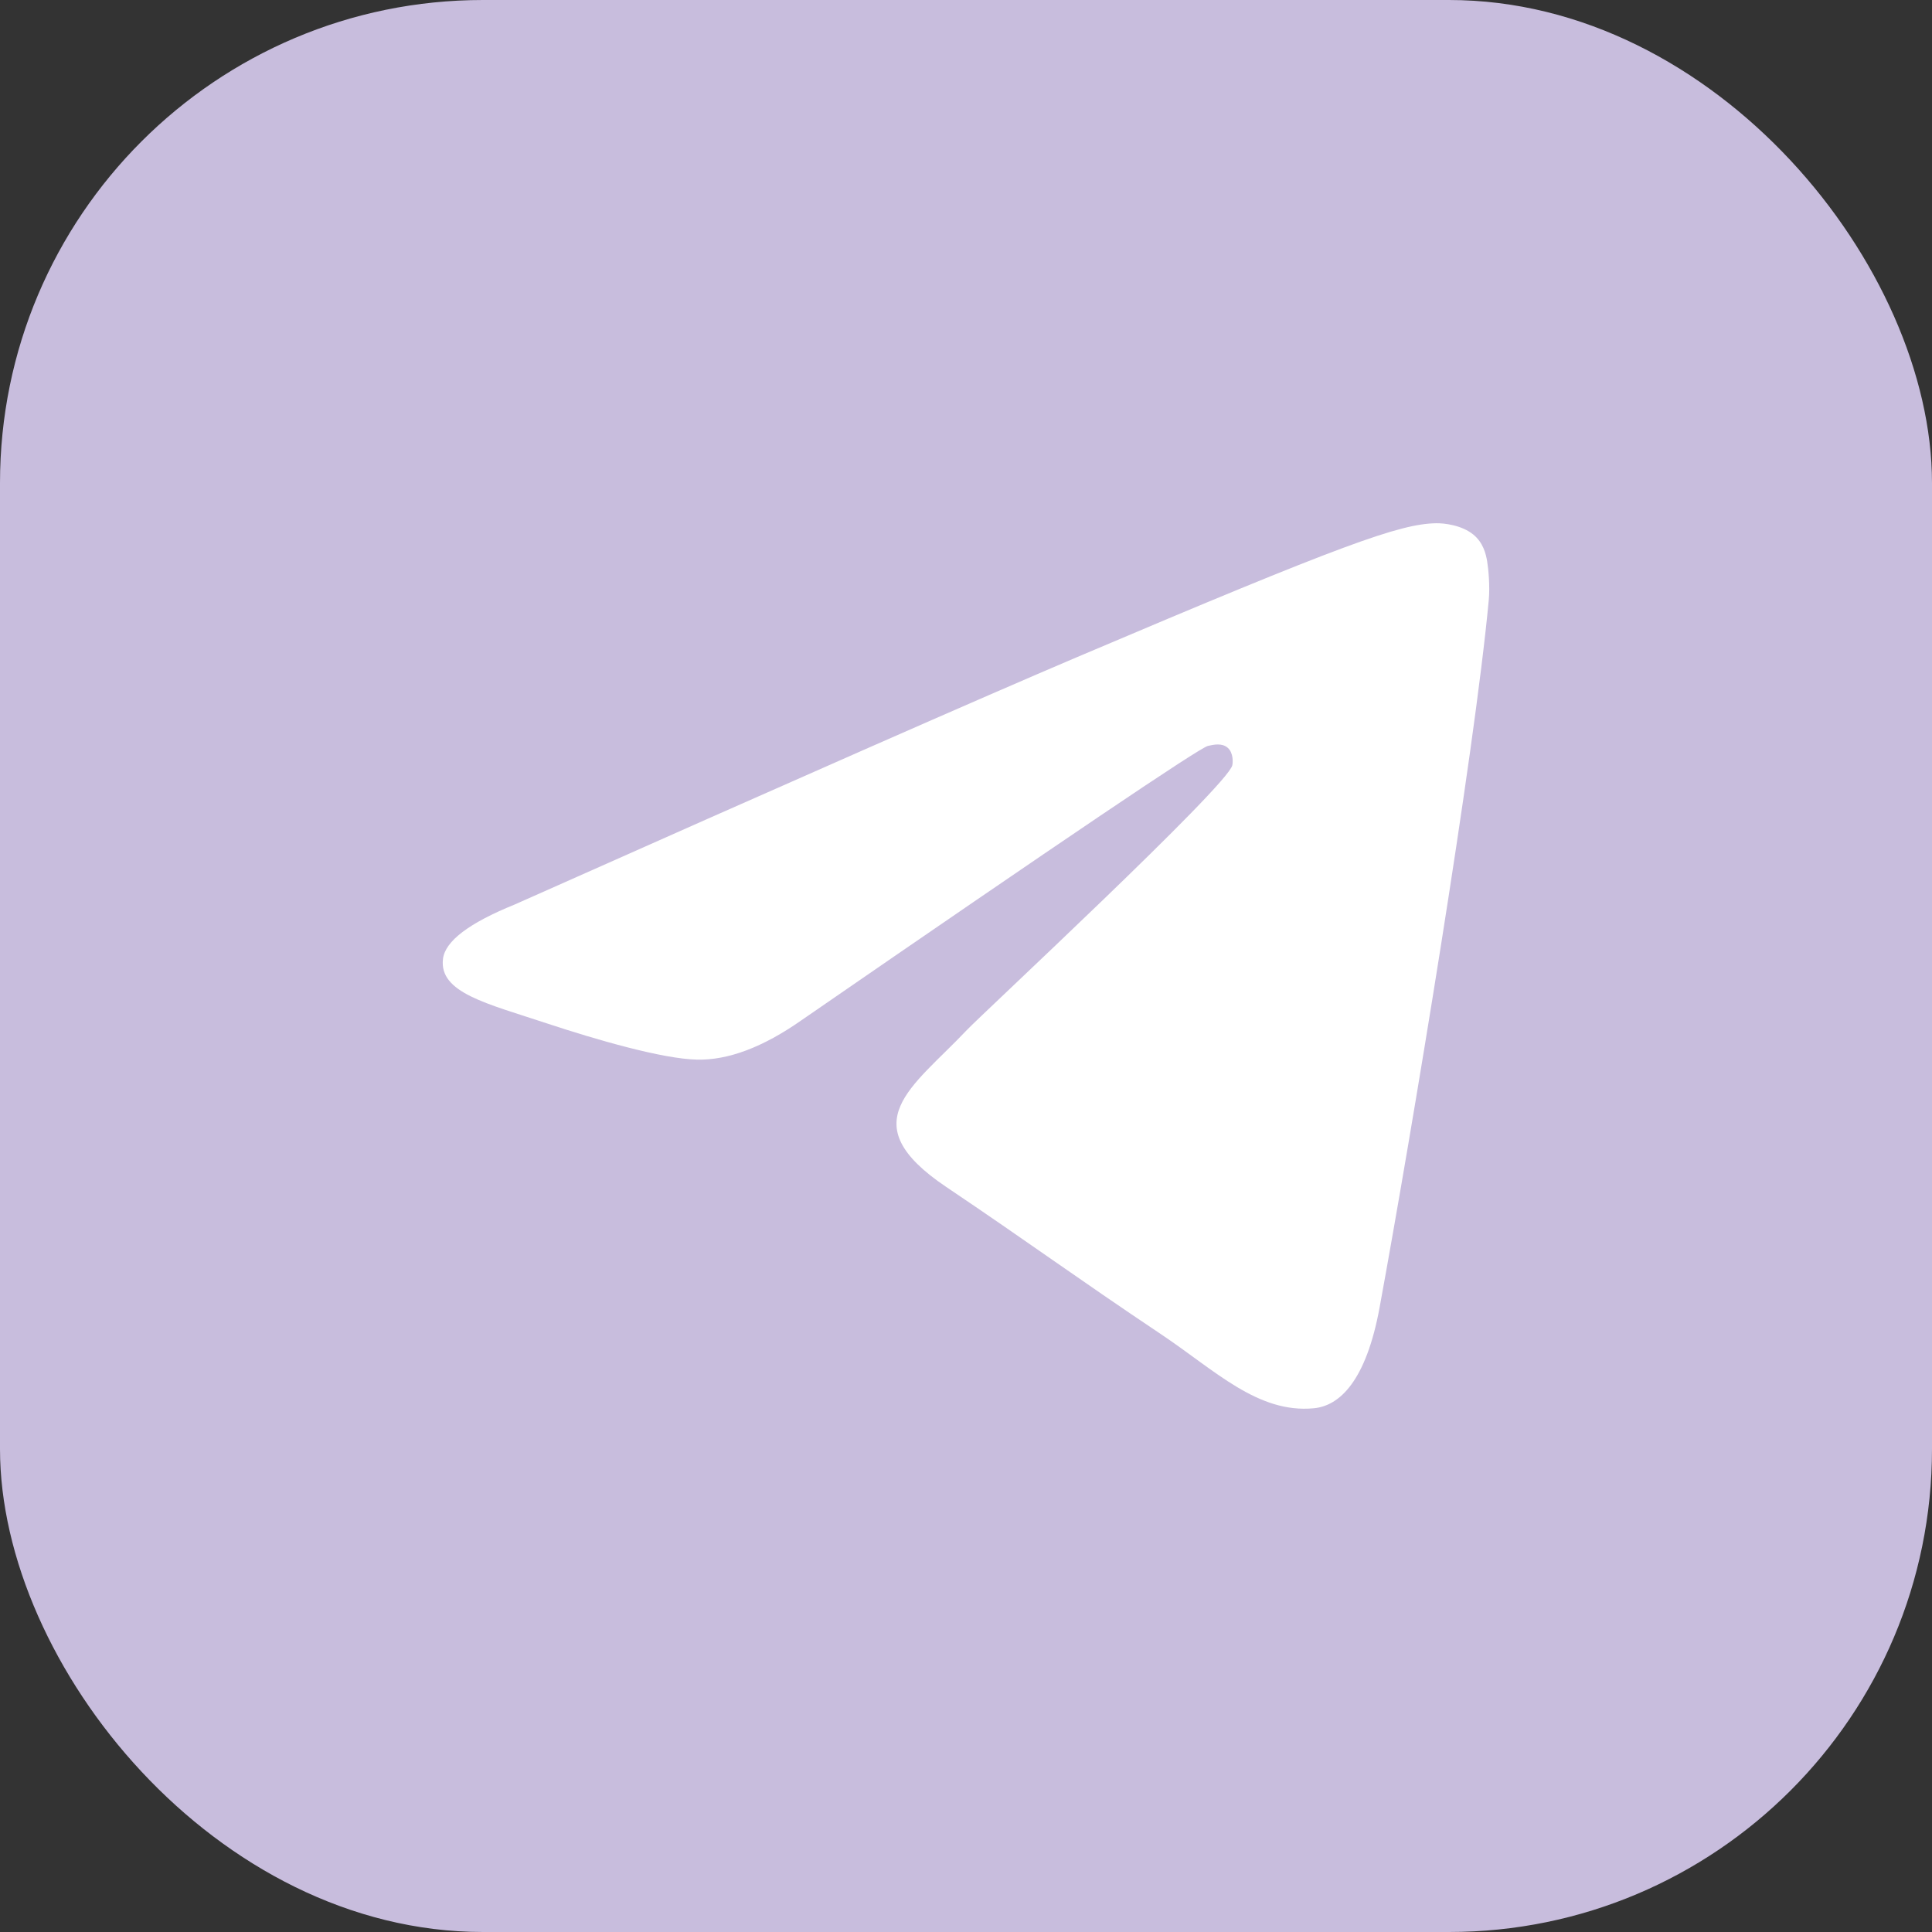
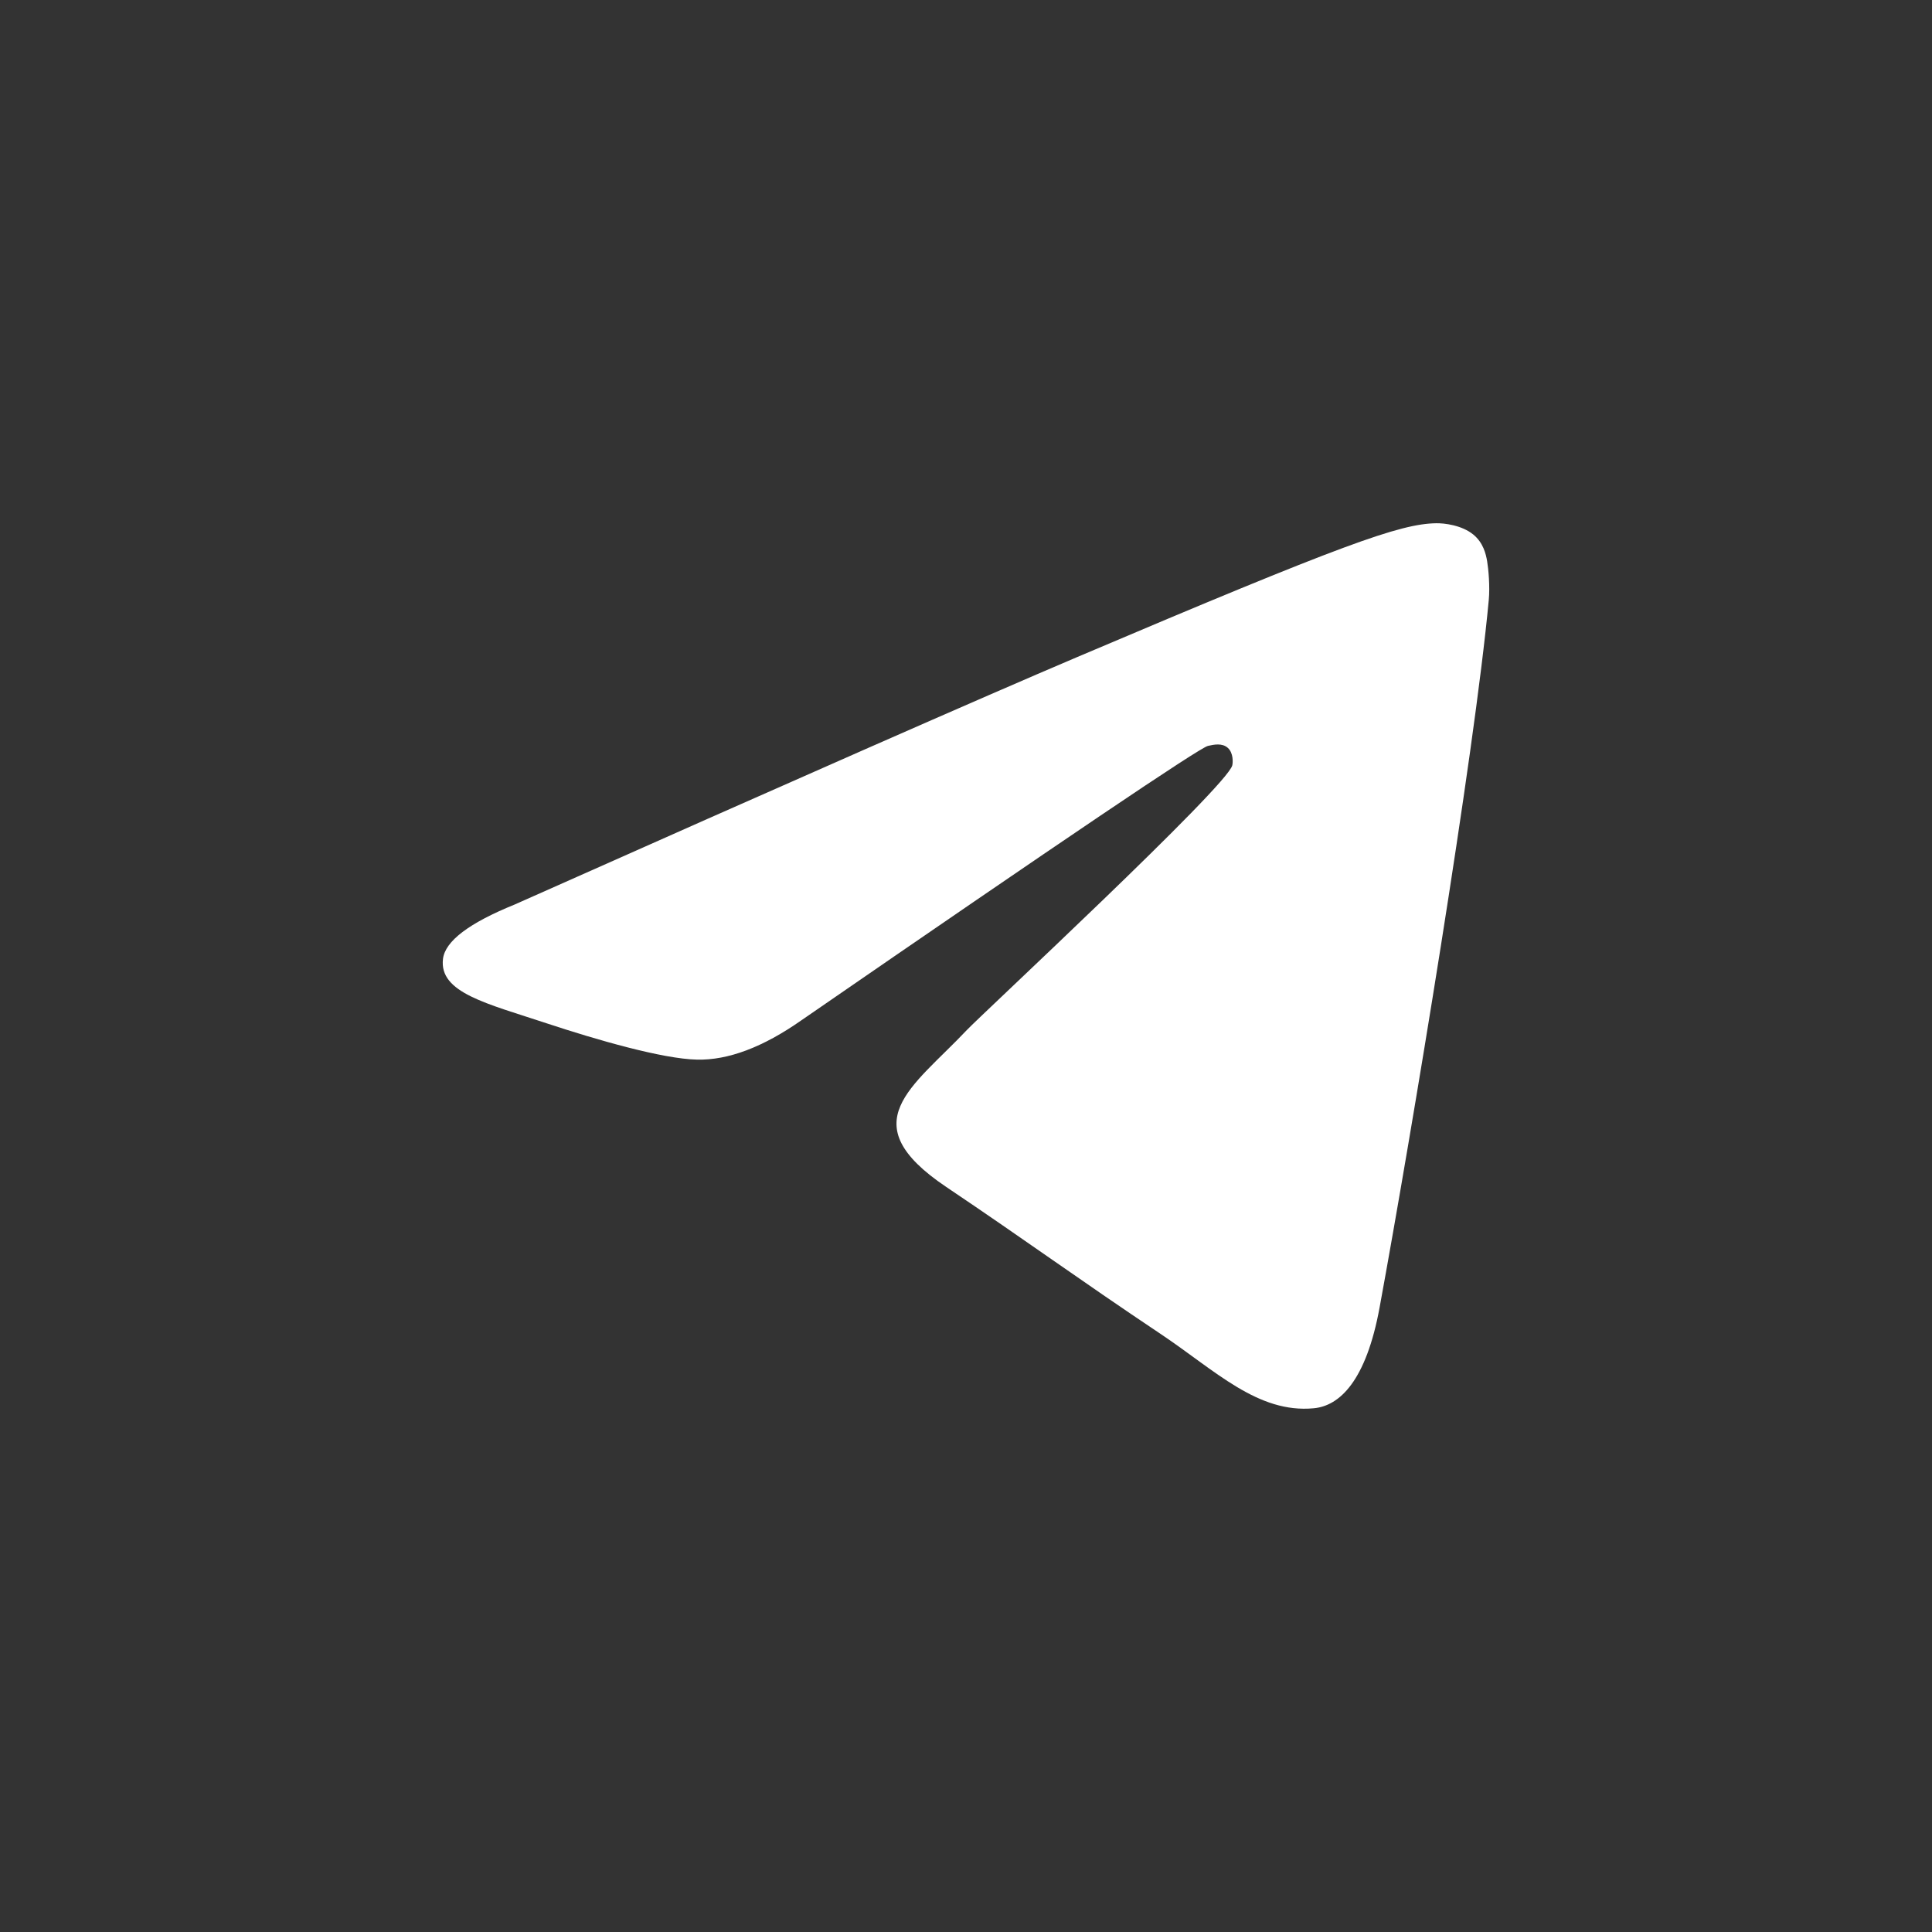
<svg xmlns="http://www.w3.org/2000/svg" width="24" height="24" viewBox="0 0 24 24" fill="none">
  <rect x="0" y="0" width="24" height="24" fill="#333333" stroke="none" />
-   <rect width="24" height="24" rx="6" fill="#C8BDDD" />
  <path d="M6.394 11.236C9.883 9.683 12.21 8.66 13.375 8.165C16.699 6.753 17.39 6.508 17.84 6.5C17.939 6.498 18.16 6.523 18.304 6.642C18.425 6.743 18.458 6.878 18.474 6.973C18.49 7.068 18.51 7.285 18.494 7.454C18.314 9.387 17.535 14.077 17.138 16.241C16.97 17.157 16.64 17.465 16.32 17.494C15.625 17.56 15.097 17.026 14.424 16.575C13.37 15.87 12.775 15.431 11.752 14.743C10.57 13.947 11.336 13.51 12.01 12.796C12.186 12.609 15.249 9.765 15.308 9.507C15.316 9.474 15.323 9.354 15.253 9.291C15.183 9.227 15.079 9.249 15.005 9.266C14.899 9.291 13.216 10.426 9.956 12.674C9.478 13.009 9.045 13.172 8.658 13.163C8.23 13.154 7.408 12.916 6.797 12.714C6.047 12.465 5.451 12.333 5.503 11.911C5.53 11.691 5.827 11.466 6.394 11.236Z" fill="white" />
</svg>